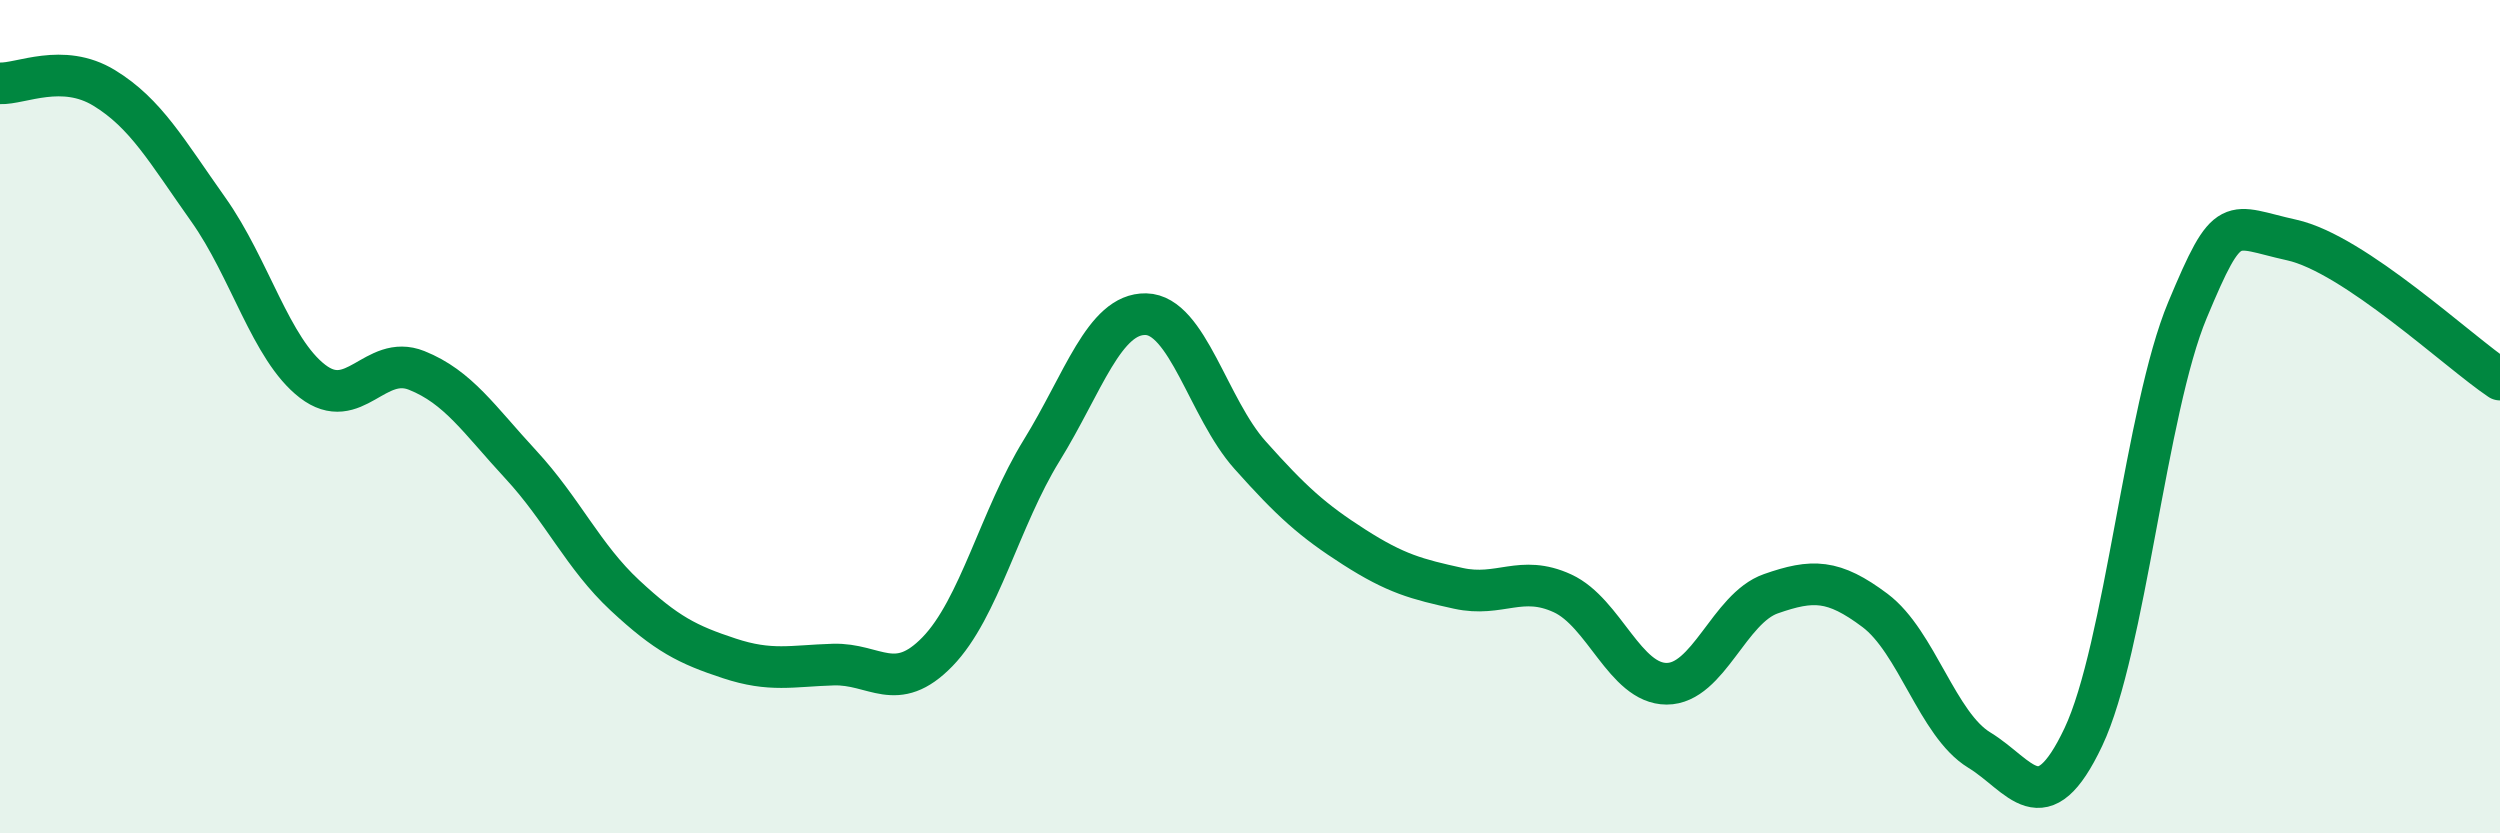
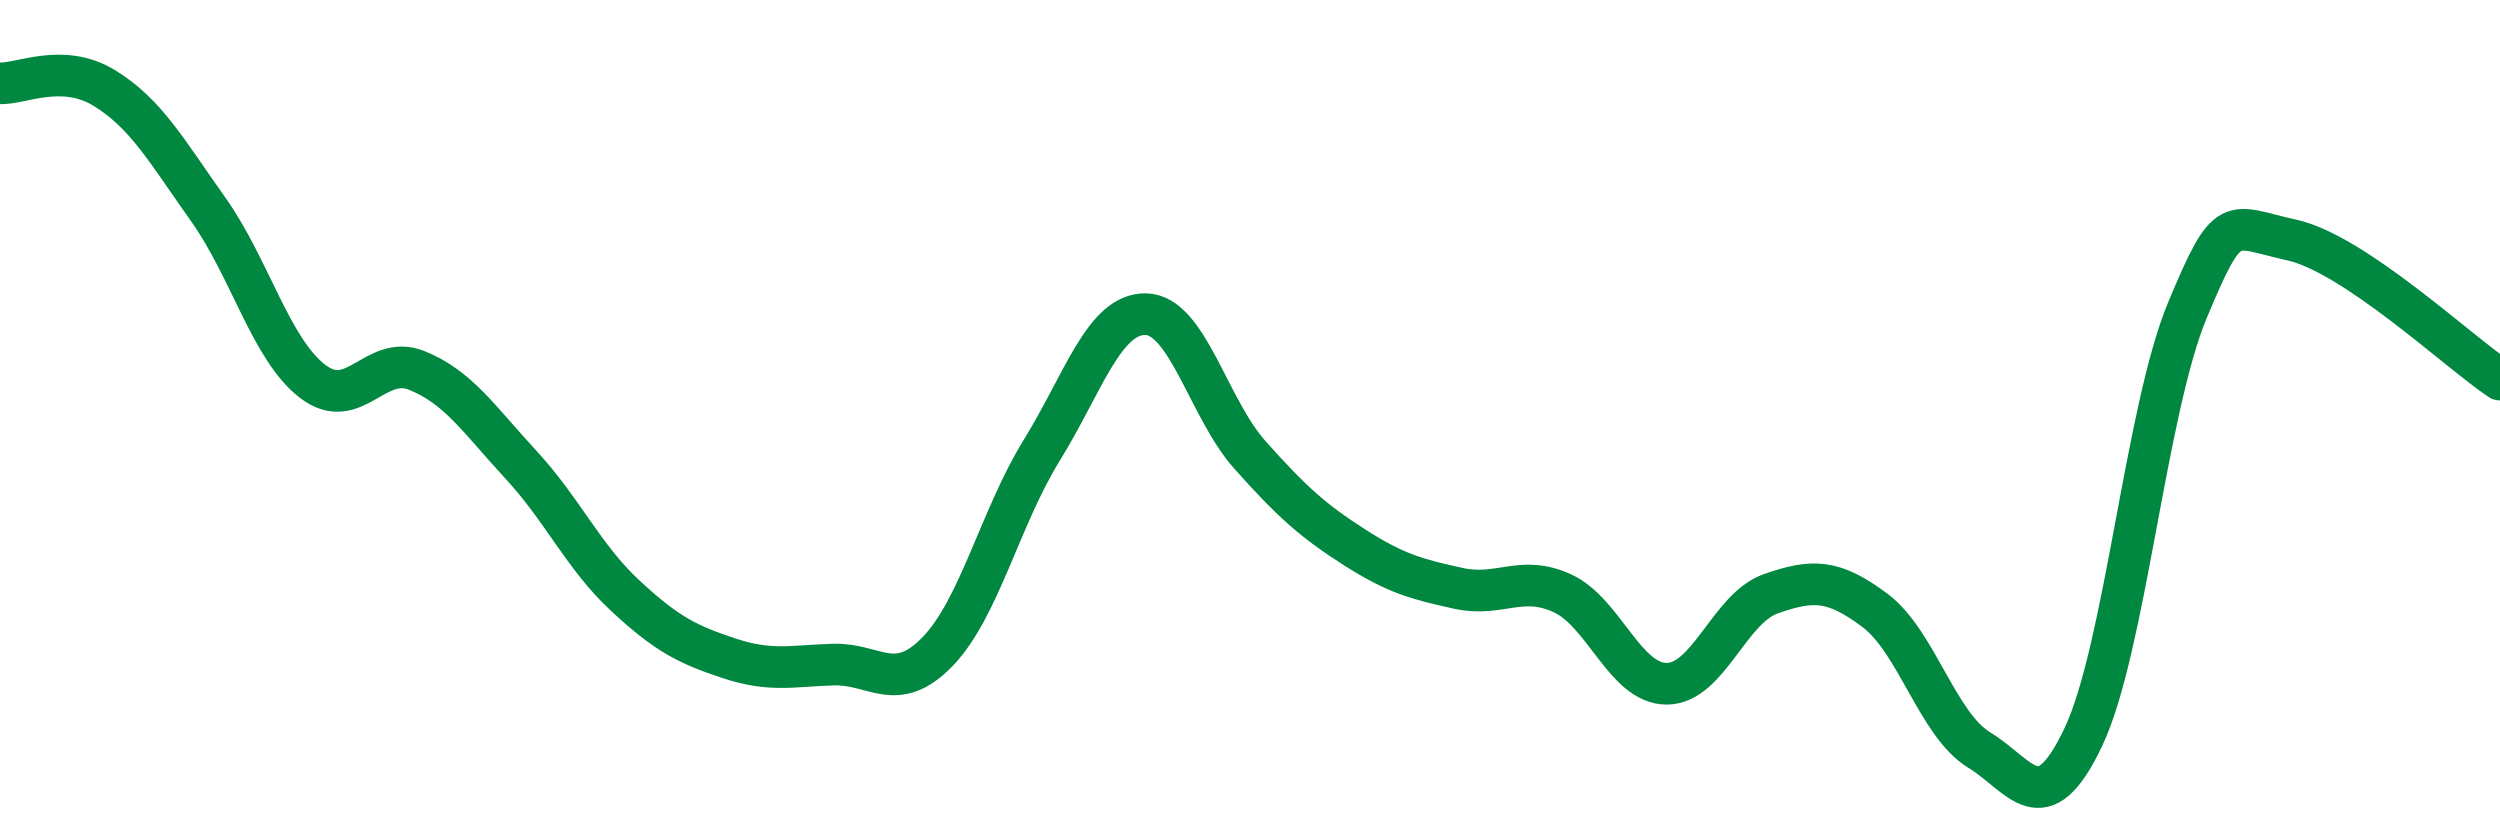
<svg xmlns="http://www.w3.org/2000/svg" width="60" height="20" viewBox="0 0 60 20">
-   <path d="M 0,2 C 0.5,2.02 1.5,1.5 2.5,2.11 C 3.5,2.72 4,3.62 5,5.03 C 6,6.44 6.5,8.38 7.5,9.15 C 8.5,9.92 9,8.49 10,8.89 C 11,9.29 11.5,10.07 12.5,11.15 C 13.5,12.23 14,13.36 15,14.29 C 16,15.22 16.5,15.47 17.5,15.8 C 18.5,16.13 19,15.98 20,15.95 C 21,15.92 21.5,16.67 22.5,15.64 C 23.5,14.61 24,12.43 25,10.81 C 26,9.19 26.5,7.52 27.5,7.54 C 28.5,7.56 29,9.8 30,10.92 C 31,12.04 31.5,12.49 32.5,13.13 C 33.5,13.77 34,13.9 35,14.12 C 36,14.34 36.5,13.78 37.5,14.24 C 38.5,14.7 39,16.41 40,16.41 C 41,16.41 41.5,14.6 42.5,14.25 C 43.5,13.9 44,13.9 45,14.65 C 46,15.4 46.5,17.39 47.5,18 C 48.5,18.61 49,19.8 50,17.69 C 51,15.58 51.5,9.83 52.5,7.44 C 53.5,5.05 53.5,5.43 55,5.76 C 56.5,6.09 59,8.44 60,9.11L60 20L0 20Z" fill="#008740" opacity="0.1" stroke-linecap="round" stroke-linejoin="round" />
  <path d="M 0,2 C 0.5,2.02 1.5,1.5 2.5,2.11 C 3.5,2.72 4,3.62 5,5.03 C 6,6.44 6.5,8.38 7.5,9.15 C 8.5,9.92 9,8.49 10,8.89 C 11,9.29 11.5,10.07 12.5,11.15 C 13.5,12.23 14,13.36 15,14.29 C 16,15.22 16.5,15.47 17.5,15.8 C 18.5,16.13 19,15.98 20,15.95 C 21,15.92 21.5,16.67 22.5,15.64 C 23.5,14.61 24,12.43 25,10.81 C 26,9.19 26.5,7.52 27.5,7.54 C 28.5,7.56 29,9.8 30,10.92 C 31,12.04 31.5,12.49 32.5,13.13 C 33.5,13.77 34,13.9 35,14.12 C 36,14.34 36.5,13.78 37.5,14.24 C 38.5,14.7 39,16.41 40,16.41 C 41,16.41 41.5,14.6 42.5,14.25 C 43.5,13.9 44,13.9 45,14.65 C 46,15.4 46.5,17.39 47.5,18 C 48.5,18.61 49,19.8 50,17.69 C 51,15.58 51.5,9.83 52.5,7.44 C 53.5,5.05 53.5,5.43 55,5.76 C 56.5,6.09 59,8.44 60,9.11" stroke="#008740" stroke-width="1" fill="none" stroke-linecap="round" stroke-linejoin="round" />
</svg>